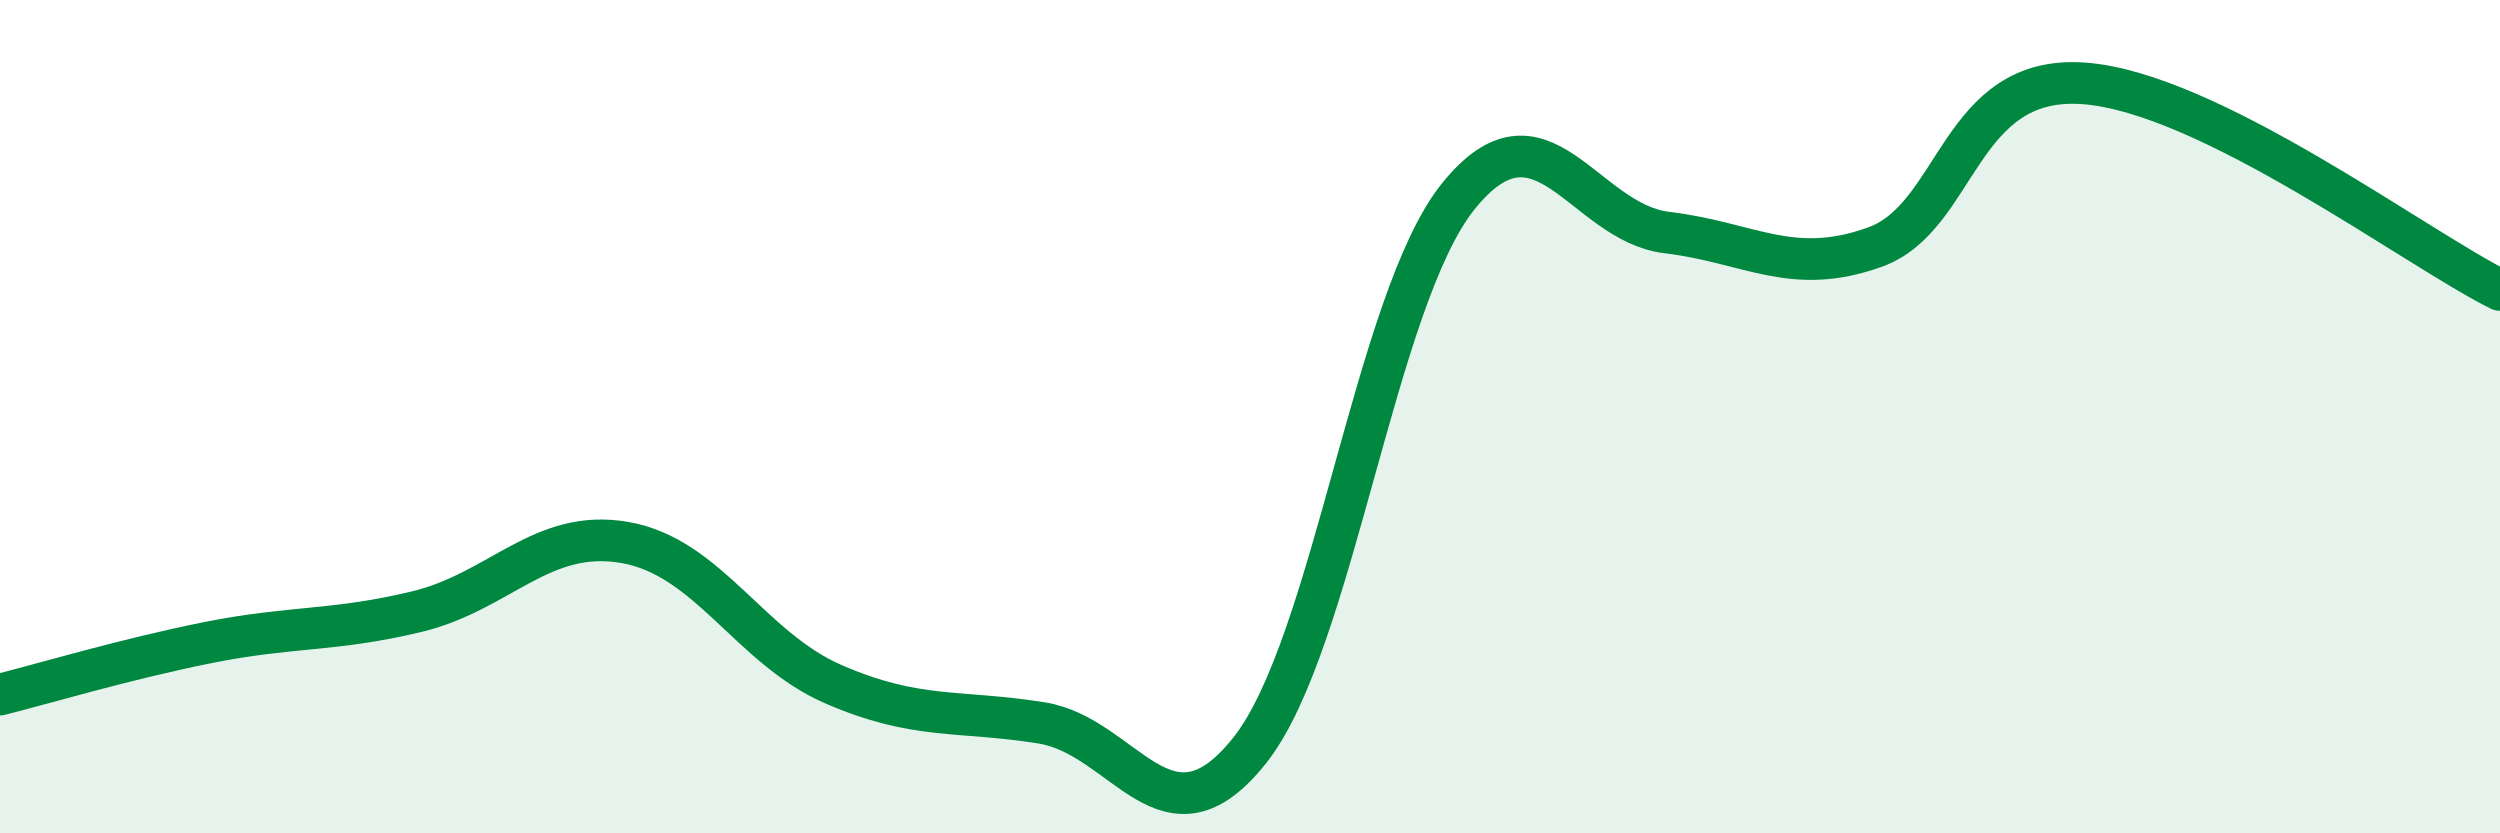
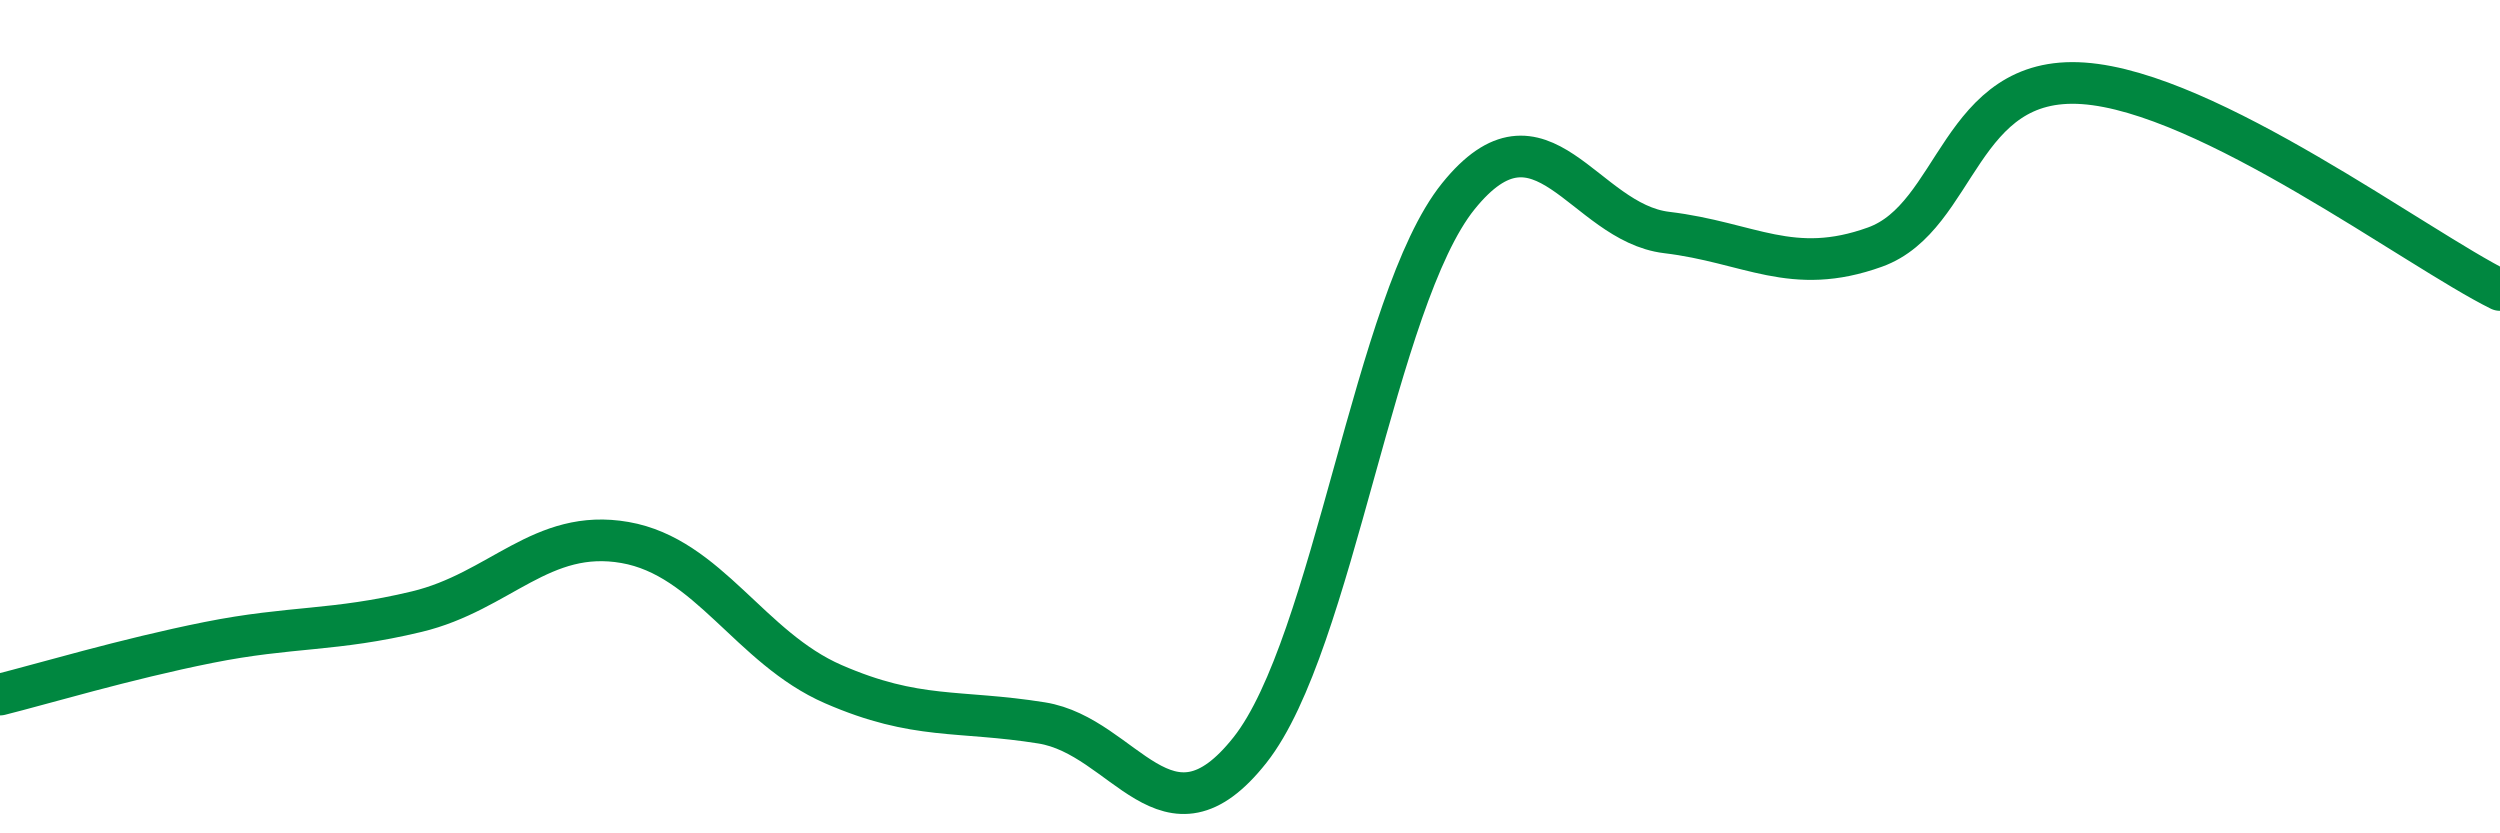
<svg xmlns="http://www.w3.org/2000/svg" width="60" height="20" viewBox="0 0 60 20">
-   <path d="M 0,16.67 C 1,16.42 3,15.82 5,15.42 C 7,15.02 8,15.16 10,14.68 C 12,14.2 13,12.67 15,13.02 C 17,13.37 18,15.55 20,16.42 C 22,17.29 23,17.03 25,17.35 C 27,17.67 28,20.53 30,18 C 32,15.47 33,7.19 35,4.71 C 37,2.23 38,5.34 40,5.58 C 42,5.82 43,6.65 45,5.93 C 47,5.21 47,1.79 50,2 C 53,2.21 58,5.97 60,6.96L60 20L0 20Z" fill="#008740" opacity="0.1" stroke-linecap="round" stroke-linejoin="round" />
  <path d="M 0,16.67 C 1,16.42 3,15.82 5,15.42 C 7,15.02 8,15.16 10,14.68 C 12,14.2 13,12.67 15,13.02 C 17,13.37 18,15.55 20,16.42 C 22,17.29 23,17.03 25,17.35 C 27,17.67 28,20.53 30,18 C 32,15.47 33,7.19 35,4.71 C 37,2.23 38,5.34 40,5.58 C 42,5.82 43,6.65 45,5.93 C 47,5.21 47,1.79 50,2 C 53,2.21 58,5.97 60,6.96" stroke="#008740" stroke-width="1" fill="none" stroke-linecap="round" stroke-linejoin="round" />
</svg>